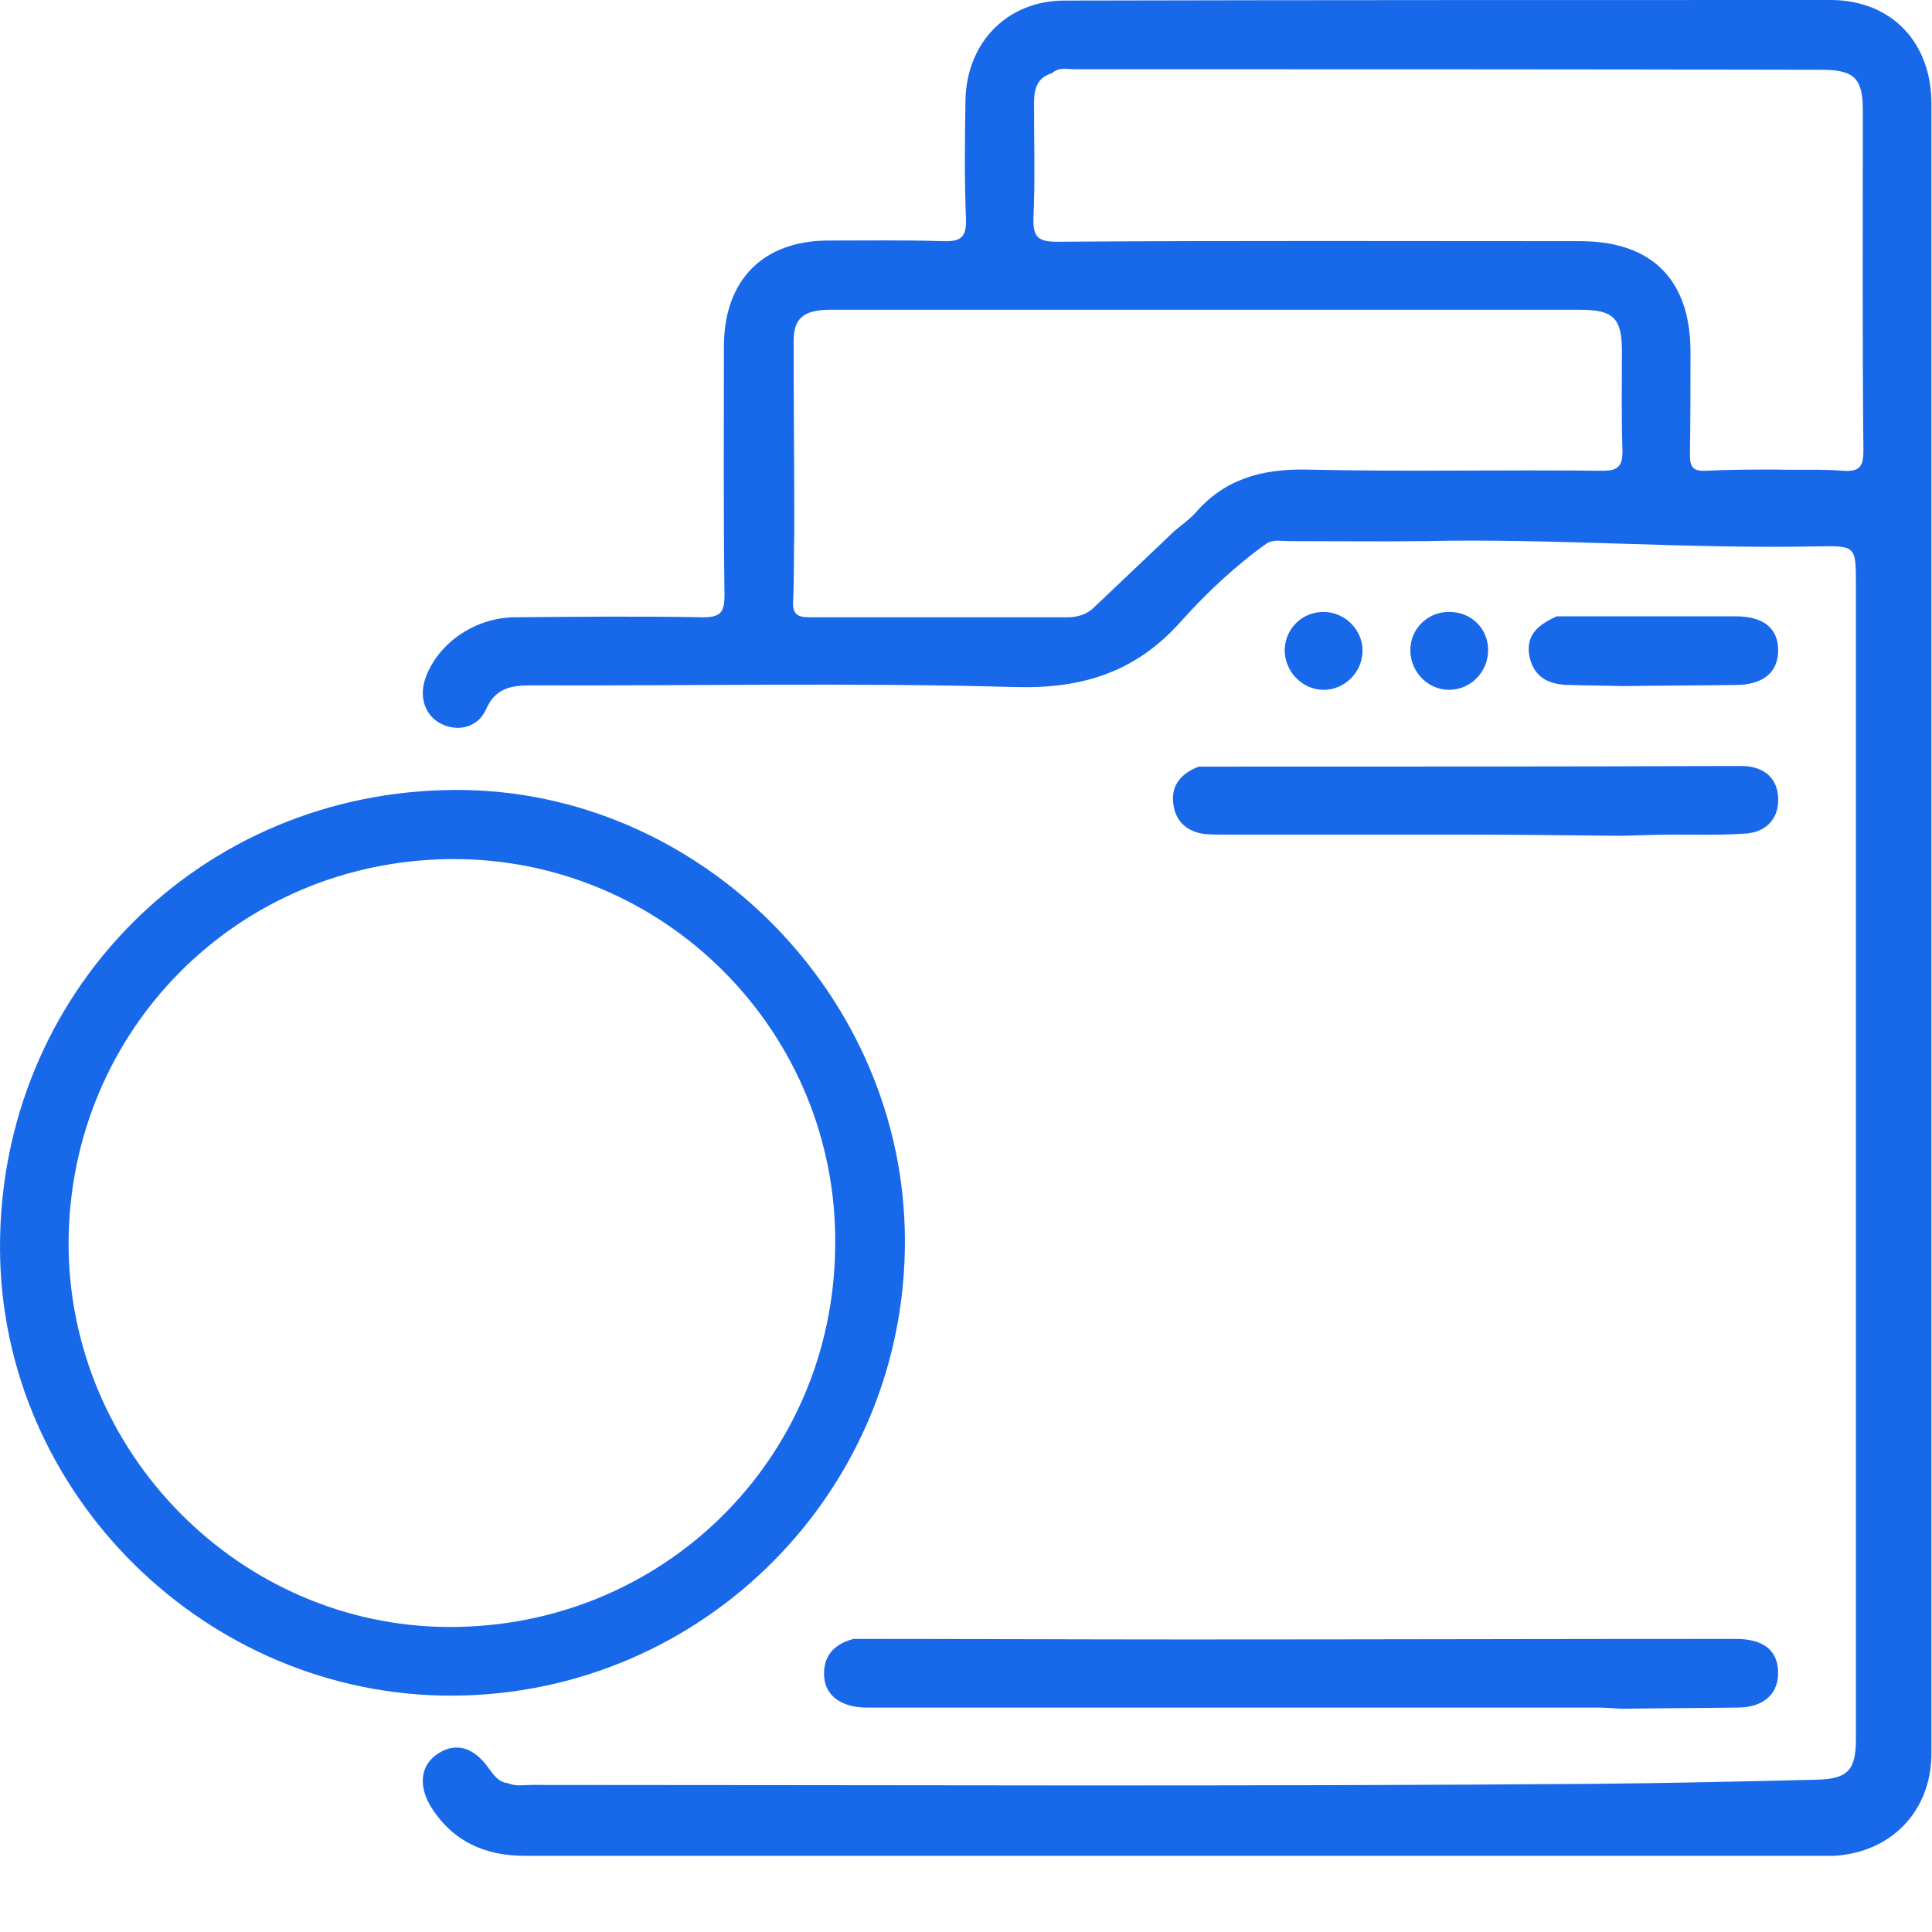
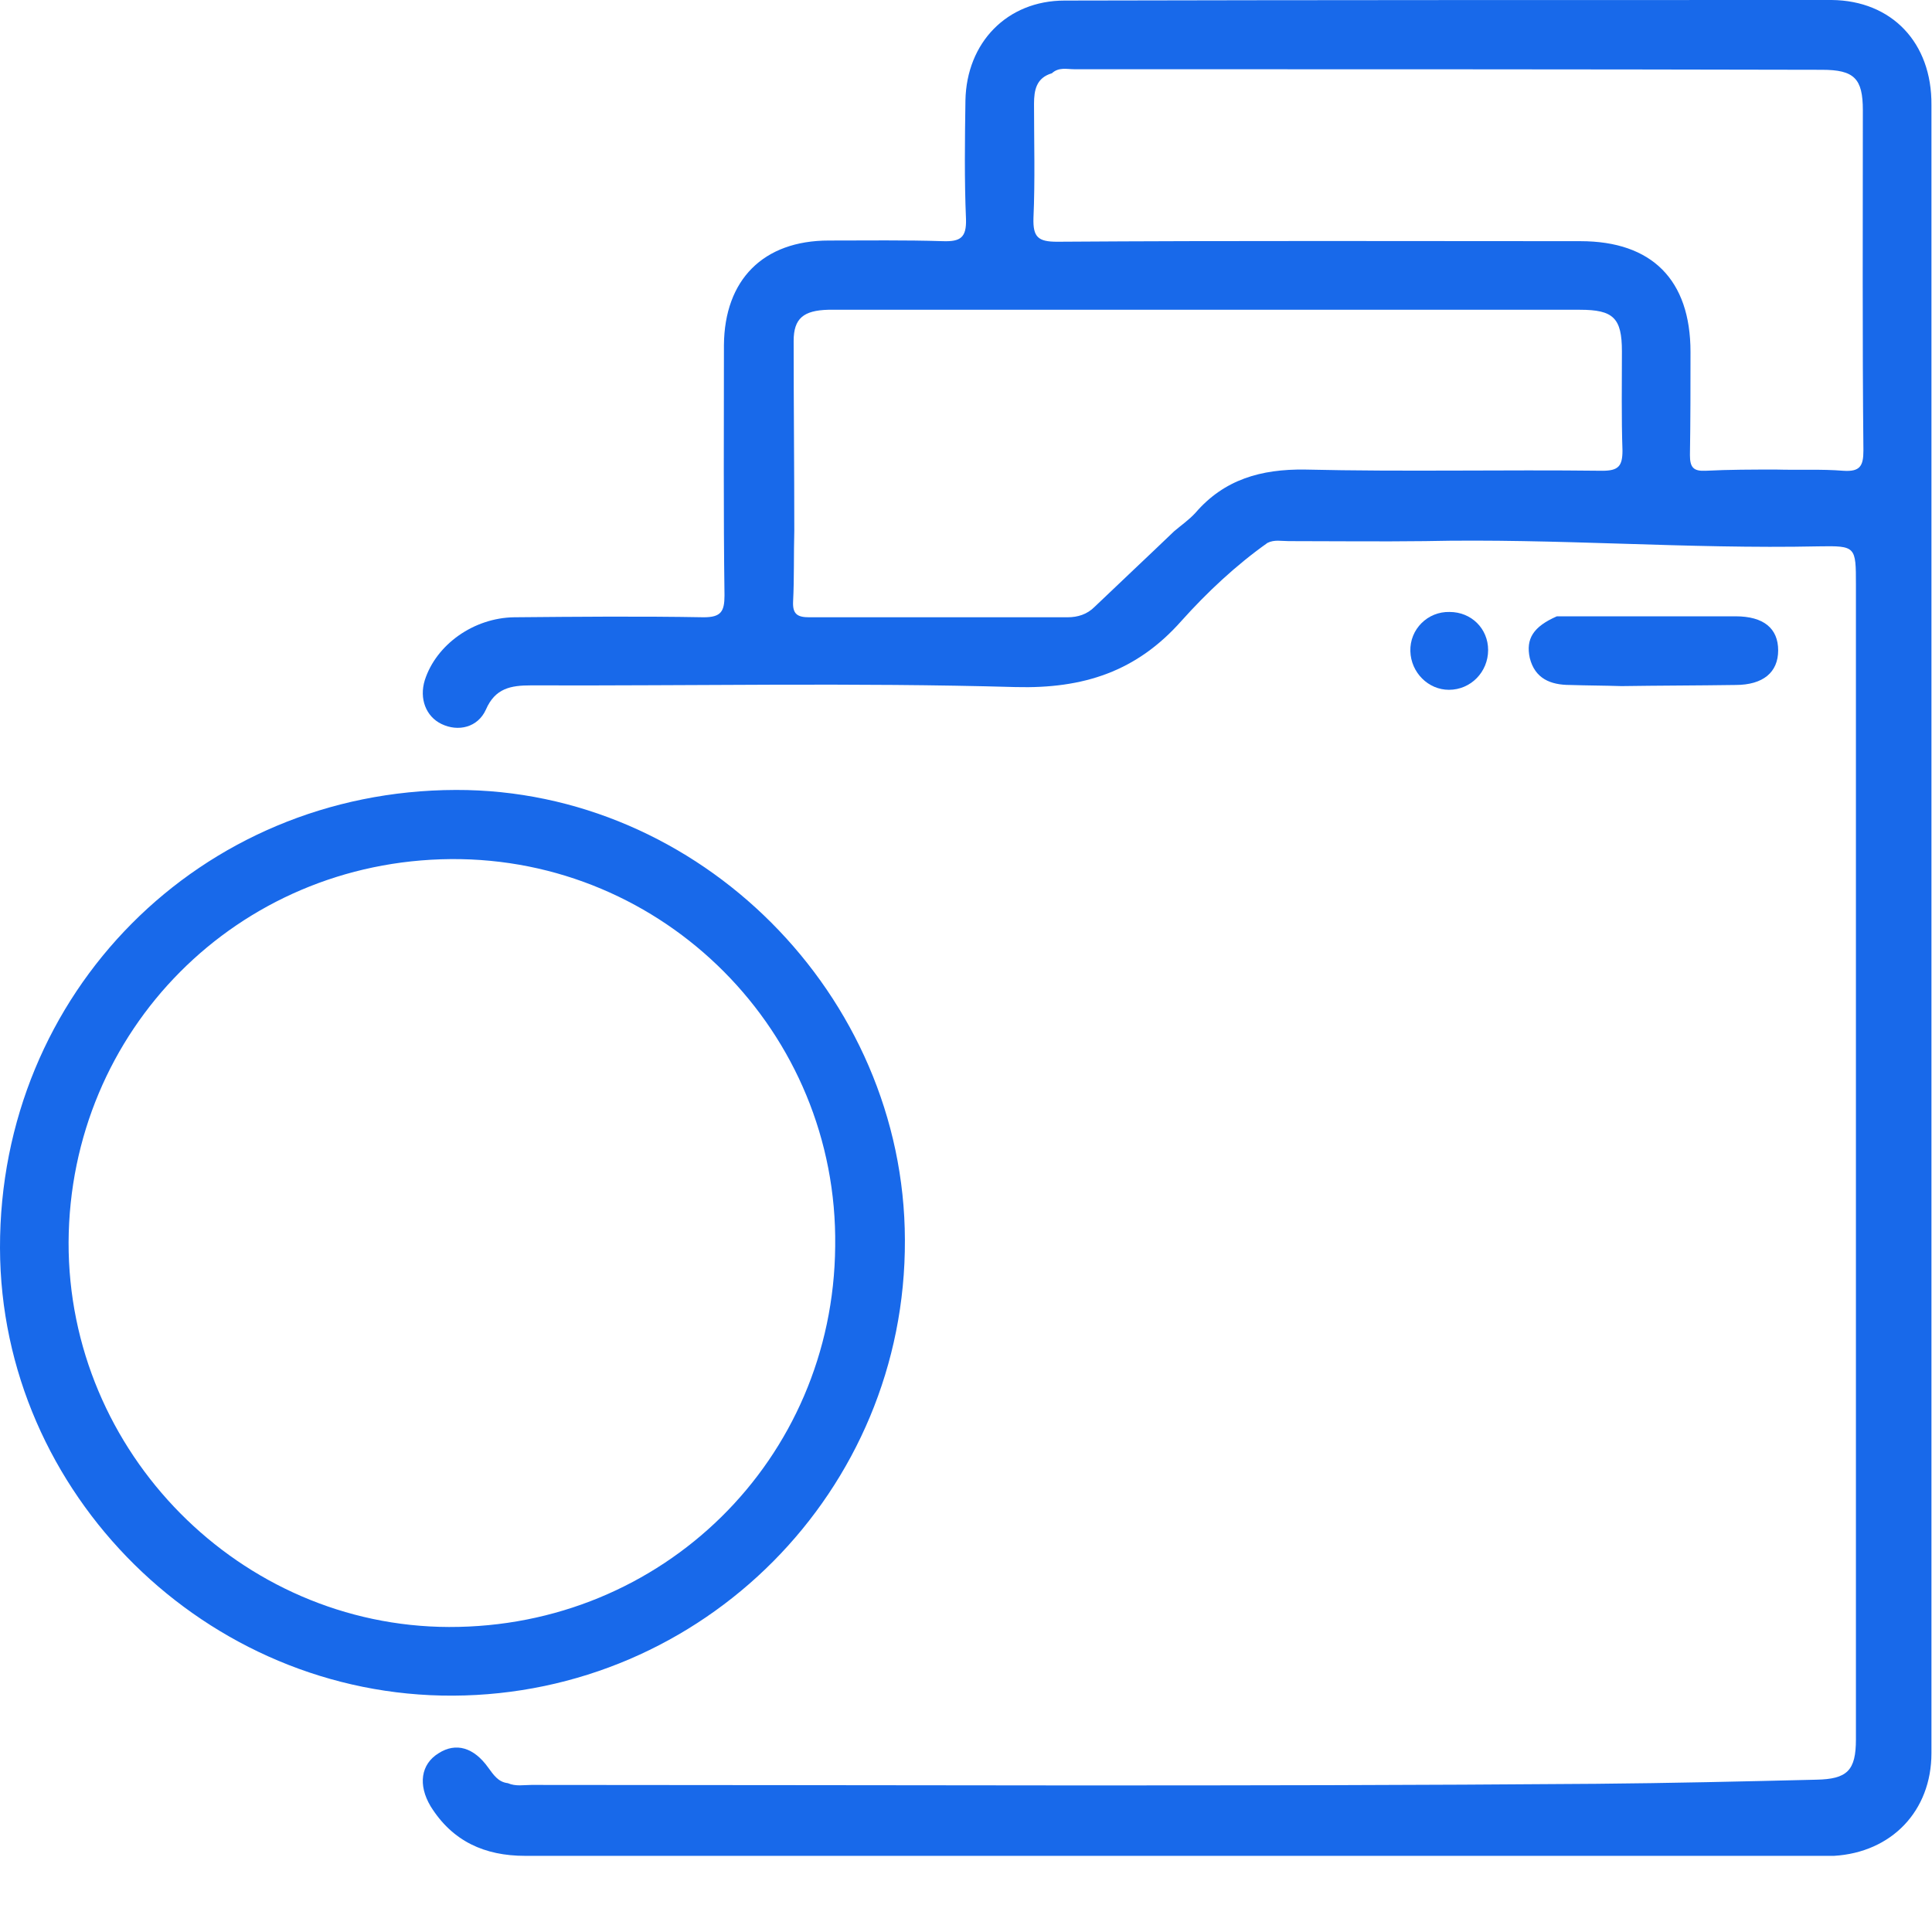
<svg xmlns="http://www.w3.org/2000/svg" width="24" height="24" viewBox="0 0 24 24" fill="none">
  <g id="Group">
-     <path id="Vector" d="M10.604 20.359C11.986 20.359 13.367 20.366 14.756 20.366C17.026 20.366 19.289 20.359 21.558 20.359C21.902 20.359 22.074 20.495 22.088 20.753C22.102 21.033 21.916 21.212 21.587 21.212C21.107 21.219 20.62 21.219 20.141 21.227C20.033 21.219 19.926 21.212 19.819 21.212C16.854 21.212 13.897 21.212 10.933 21.212C10.869 21.212 10.811 21.212 10.747 21.212C10.453 21.205 10.26 21.069 10.239 20.84C10.217 20.581 10.353 20.424 10.604 20.359Z" fill="#1869EA" />
-     <path id="Vector_2" d="M14.893 9.523C17.07 9.523 19.247 9.523 21.423 9.516C21.502 9.516 21.581 9.516 21.667 9.516C21.925 9.53 22.075 9.673 22.089 9.903C22.104 10.146 21.96 10.333 21.695 10.354C21.402 10.376 21.108 10.368 20.815 10.368C20.593 10.368 20.371 10.376 20.149 10.383C19.469 10.376 18.796 10.368 18.116 10.368C17.156 10.368 16.189 10.368 15.23 10.368C15.144 10.368 15.051 10.368 14.965 10.361C14.758 10.333 14.614 10.218 14.579 10.01C14.536 9.766 14.664 9.609 14.893 9.523Z" fill="#1869EA" />
    <path id="Vector_3" d="M19.34 7.656C20.077 7.656 20.822 7.656 21.559 7.656C21.91 7.656 22.089 7.807 22.089 8.079C22.089 8.351 21.903 8.509 21.559 8.509C21.087 8.516 20.614 8.516 20.142 8.523C19.927 8.516 19.719 8.516 19.504 8.509C19.261 8.509 19.067 8.43 19.003 8.172C18.953 7.936 19.046 7.785 19.34 7.656Z" fill="#1869EA" />
    <path id="Vector_4" d="M18.486 8.075C18.486 8.347 18.271 8.569 17.999 8.569C17.742 8.569 17.527 8.354 17.52 8.089C17.512 7.817 17.735 7.595 18.007 7.602C18.279 7.602 18.486 7.81 18.486 8.075Z" fill="#1869EA" />
-     <path id="Vector_5" d="M16.453 7.602C16.711 7.609 16.926 7.824 16.926 8.082C16.926 8.354 16.697 8.576 16.432 8.569C16.167 8.562 15.952 8.333 15.959 8.06C15.973 7.795 16.188 7.595 16.453 7.602Z" fill="#1869EA" />
    <path id="Vector_6" d="M22.754 0C19.575 0 16.396 0 13.225 0.007C12.509 0.007 12.007 0.53 11.993 1.247C11.986 1.741 11.979 2.229 12 2.723C12.007 2.953 11.929 3.003 11.714 2.996C11.241 2.981 10.769 2.988 10.296 2.988C9.48 2.988 9 3.476 8.993 4.286C8.993 5.325 8.986 6.357 9 7.396C9 7.596 8.957 7.668 8.742 7.668C7.955 7.654 7.174 7.661 6.387 7.668C5.886 7.675 5.42 8.005 5.277 8.449C5.206 8.679 5.291 8.901 5.485 8.994C5.692 9.094 5.936 9.037 6.036 8.815C6.151 8.55 6.344 8.514 6.595 8.514C8.606 8.521 10.611 8.478 12.616 8.535C13.461 8.557 14.12 8.342 14.678 7.711C14.993 7.36 15.351 7.023 15.745 6.744C15.831 6.701 15.917 6.722 16.01 6.722C16.575 6.722 17.134 6.729 17.7 6.722C19.332 6.686 20.965 6.822 22.59 6.787C23.055 6.779 23.055 6.787 23.055 7.267C23.055 11.237 23.055 15.2 23.055 19.17C23.055 19.98 23.055 20.797 23.055 21.607C23.055 21.994 22.948 22.101 22.561 22.108C21.652 22.13 20.742 22.151 19.833 22.159C15.423 22.194 11.012 22.173 6.602 22.173C6.501 22.173 6.408 22.194 6.308 22.151C6.186 22.137 6.129 22.044 6.065 21.958C5.886 21.707 5.664 21.642 5.449 21.779C5.227 21.915 5.191 22.173 5.349 22.438C5.621 22.875 6.022 23.054 6.523 23.054C11.9 23.054 17.27 23.054 22.647 23.054C22.69 23.054 22.733 23.054 22.783 23.054C23.499 23.011 23.993 22.495 23.993 21.779C23.993 14.956 23.993 8.127 23.993 1.304C24 0.53 23.499 0.007 22.754 0ZM19.905 5.848C18.673 5.833 17.442 5.862 16.21 5.833C15.666 5.826 15.208 5.955 14.85 6.371C14.771 6.457 14.678 6.521 14.585 6.6C14.256 6.916 13.926 7.224 13.597 7.539C13.504 7.632 13.389 7.668 13.26 7.668C12.194 7.668 11.12 7.668 10.053 7.668C9.91 7.668 9.845 7.632 9.852 7.475C9.867 7.181 9.859 6.887 9.867 6.593C9.867 5.805 9.859 5.024 9.859 4.235C9.859 3.956 9.981 3.856 10.289 3.848C11.234 3.848 12.179 3.848 13.124 3.848C15.294 3.848 17.463 3.848 19.626 3.848C20.041 3.848 20.148 3.949 20.148 4.364C20.148 4.773 20.141 5.188 20.155 5.597C20.155 5.79 20.105 5.848 19.905 5.848ZM22.898 5.848C22.626 5.826 22.346 5.841 22.067 5.833C21.773 5.833 21.48 5.833 21.186 5.848C21.036 5.855 20.993 5.805 20.993 5.654C21 5.224 21 4.794 21 4.372C21 3.476 20.52 2.996 19.633 2.996C17.463 2.996 15.301 2.988 13.132 3.003C12.895 3.003 12.831 2.945 12.838 2.709C12.859 2.236 12.845 1.763 12.845 1.29C12.845 1.118 12.874 0.967 13.067 0.91C13.153 0.831 13.253 0.86 13.346 0.86C16.439 0.86 19.532 0.86 22.633 0.867C23.034 0.867 23.141 0.975 23.141 1.369C23.141 2.781 23.134 4.192 23.148 5.597C23.148 5.79 23.105 5.862 22.898 5.848Z" fill="#1869EA" />
    <path id="Vector_7" d="M5.663 9.813C2.485 9.82 -0.007 12.335 1.53919e-05 15.503C0.007 18.555 2.563 21.078 5.628 21.064C8.735 21.049 11.255 18.52 11.241 15.402C11.234 12.357 8.685 9.805 5.663 9.813ZM5.578 20.211C2.986 20.204 0.845 18.047 0.852 15.431C0.866 12.801 2.95 10.694 5.599 10.672C8.248 10.651 10.411 12.822 10.375 15.481C10.353 18.133 8.227 20.218 5.578 20.211Z" fill="#1869EA" />
  </g>
</svg>